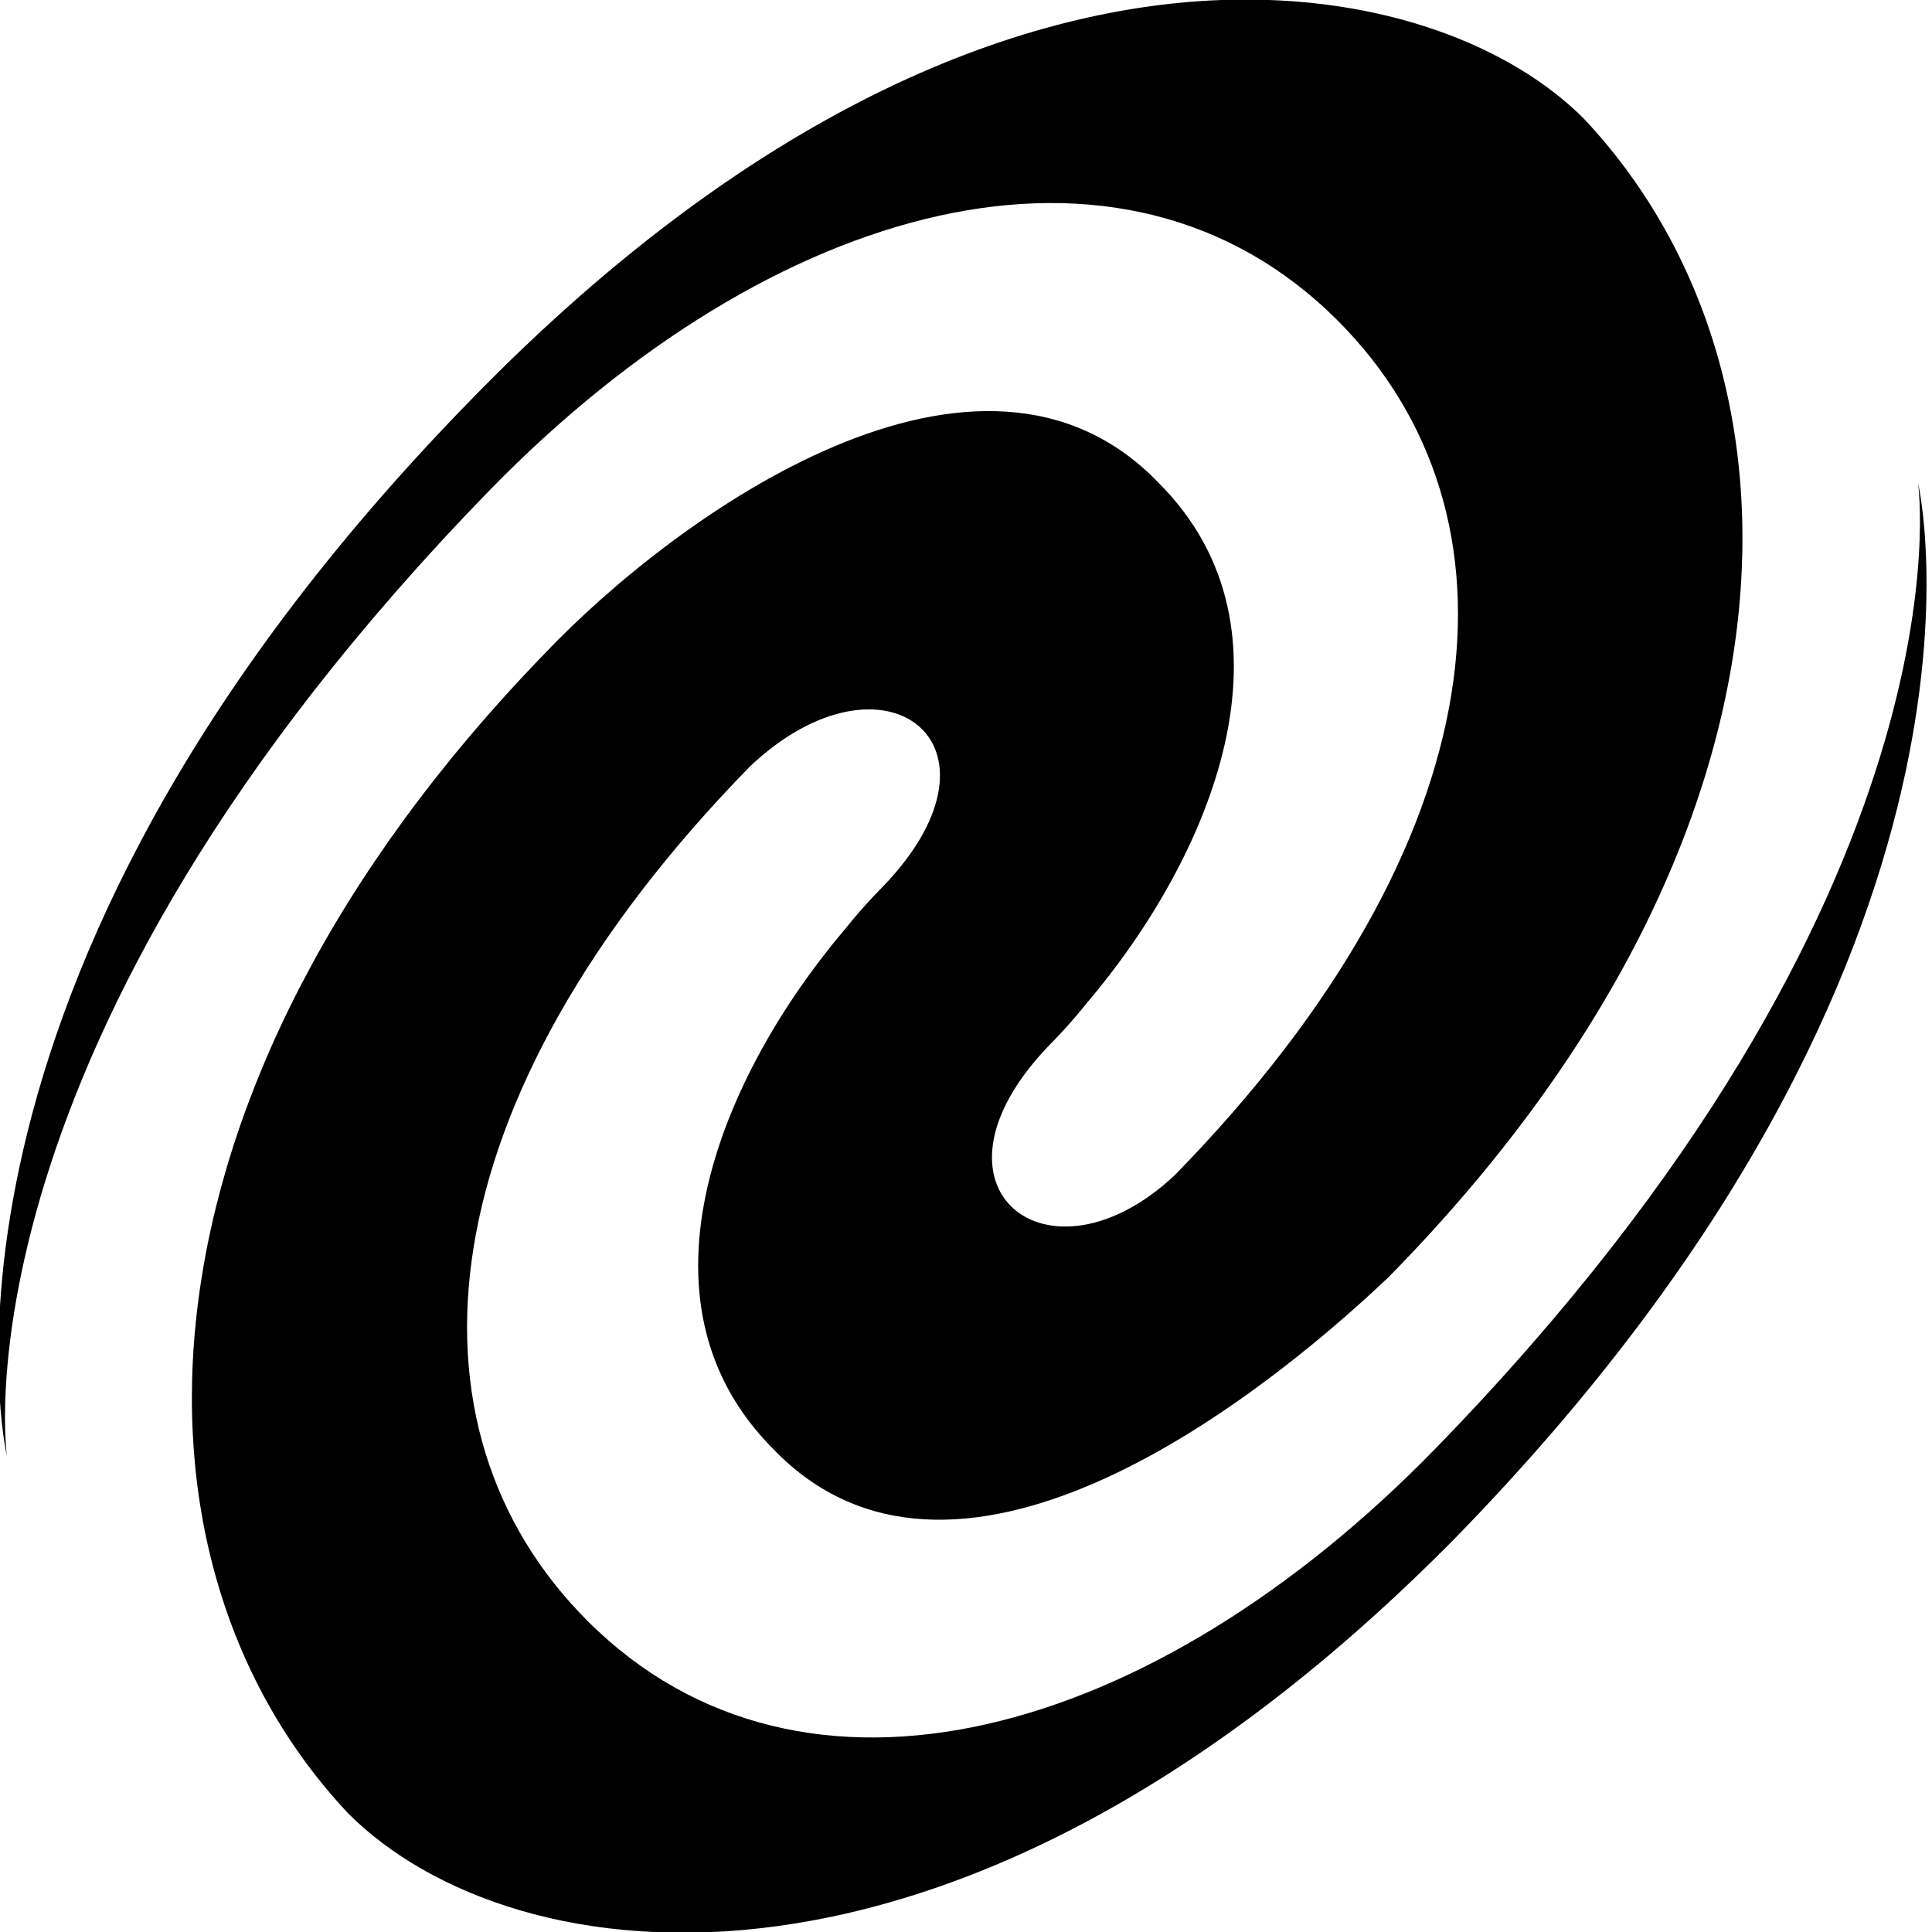
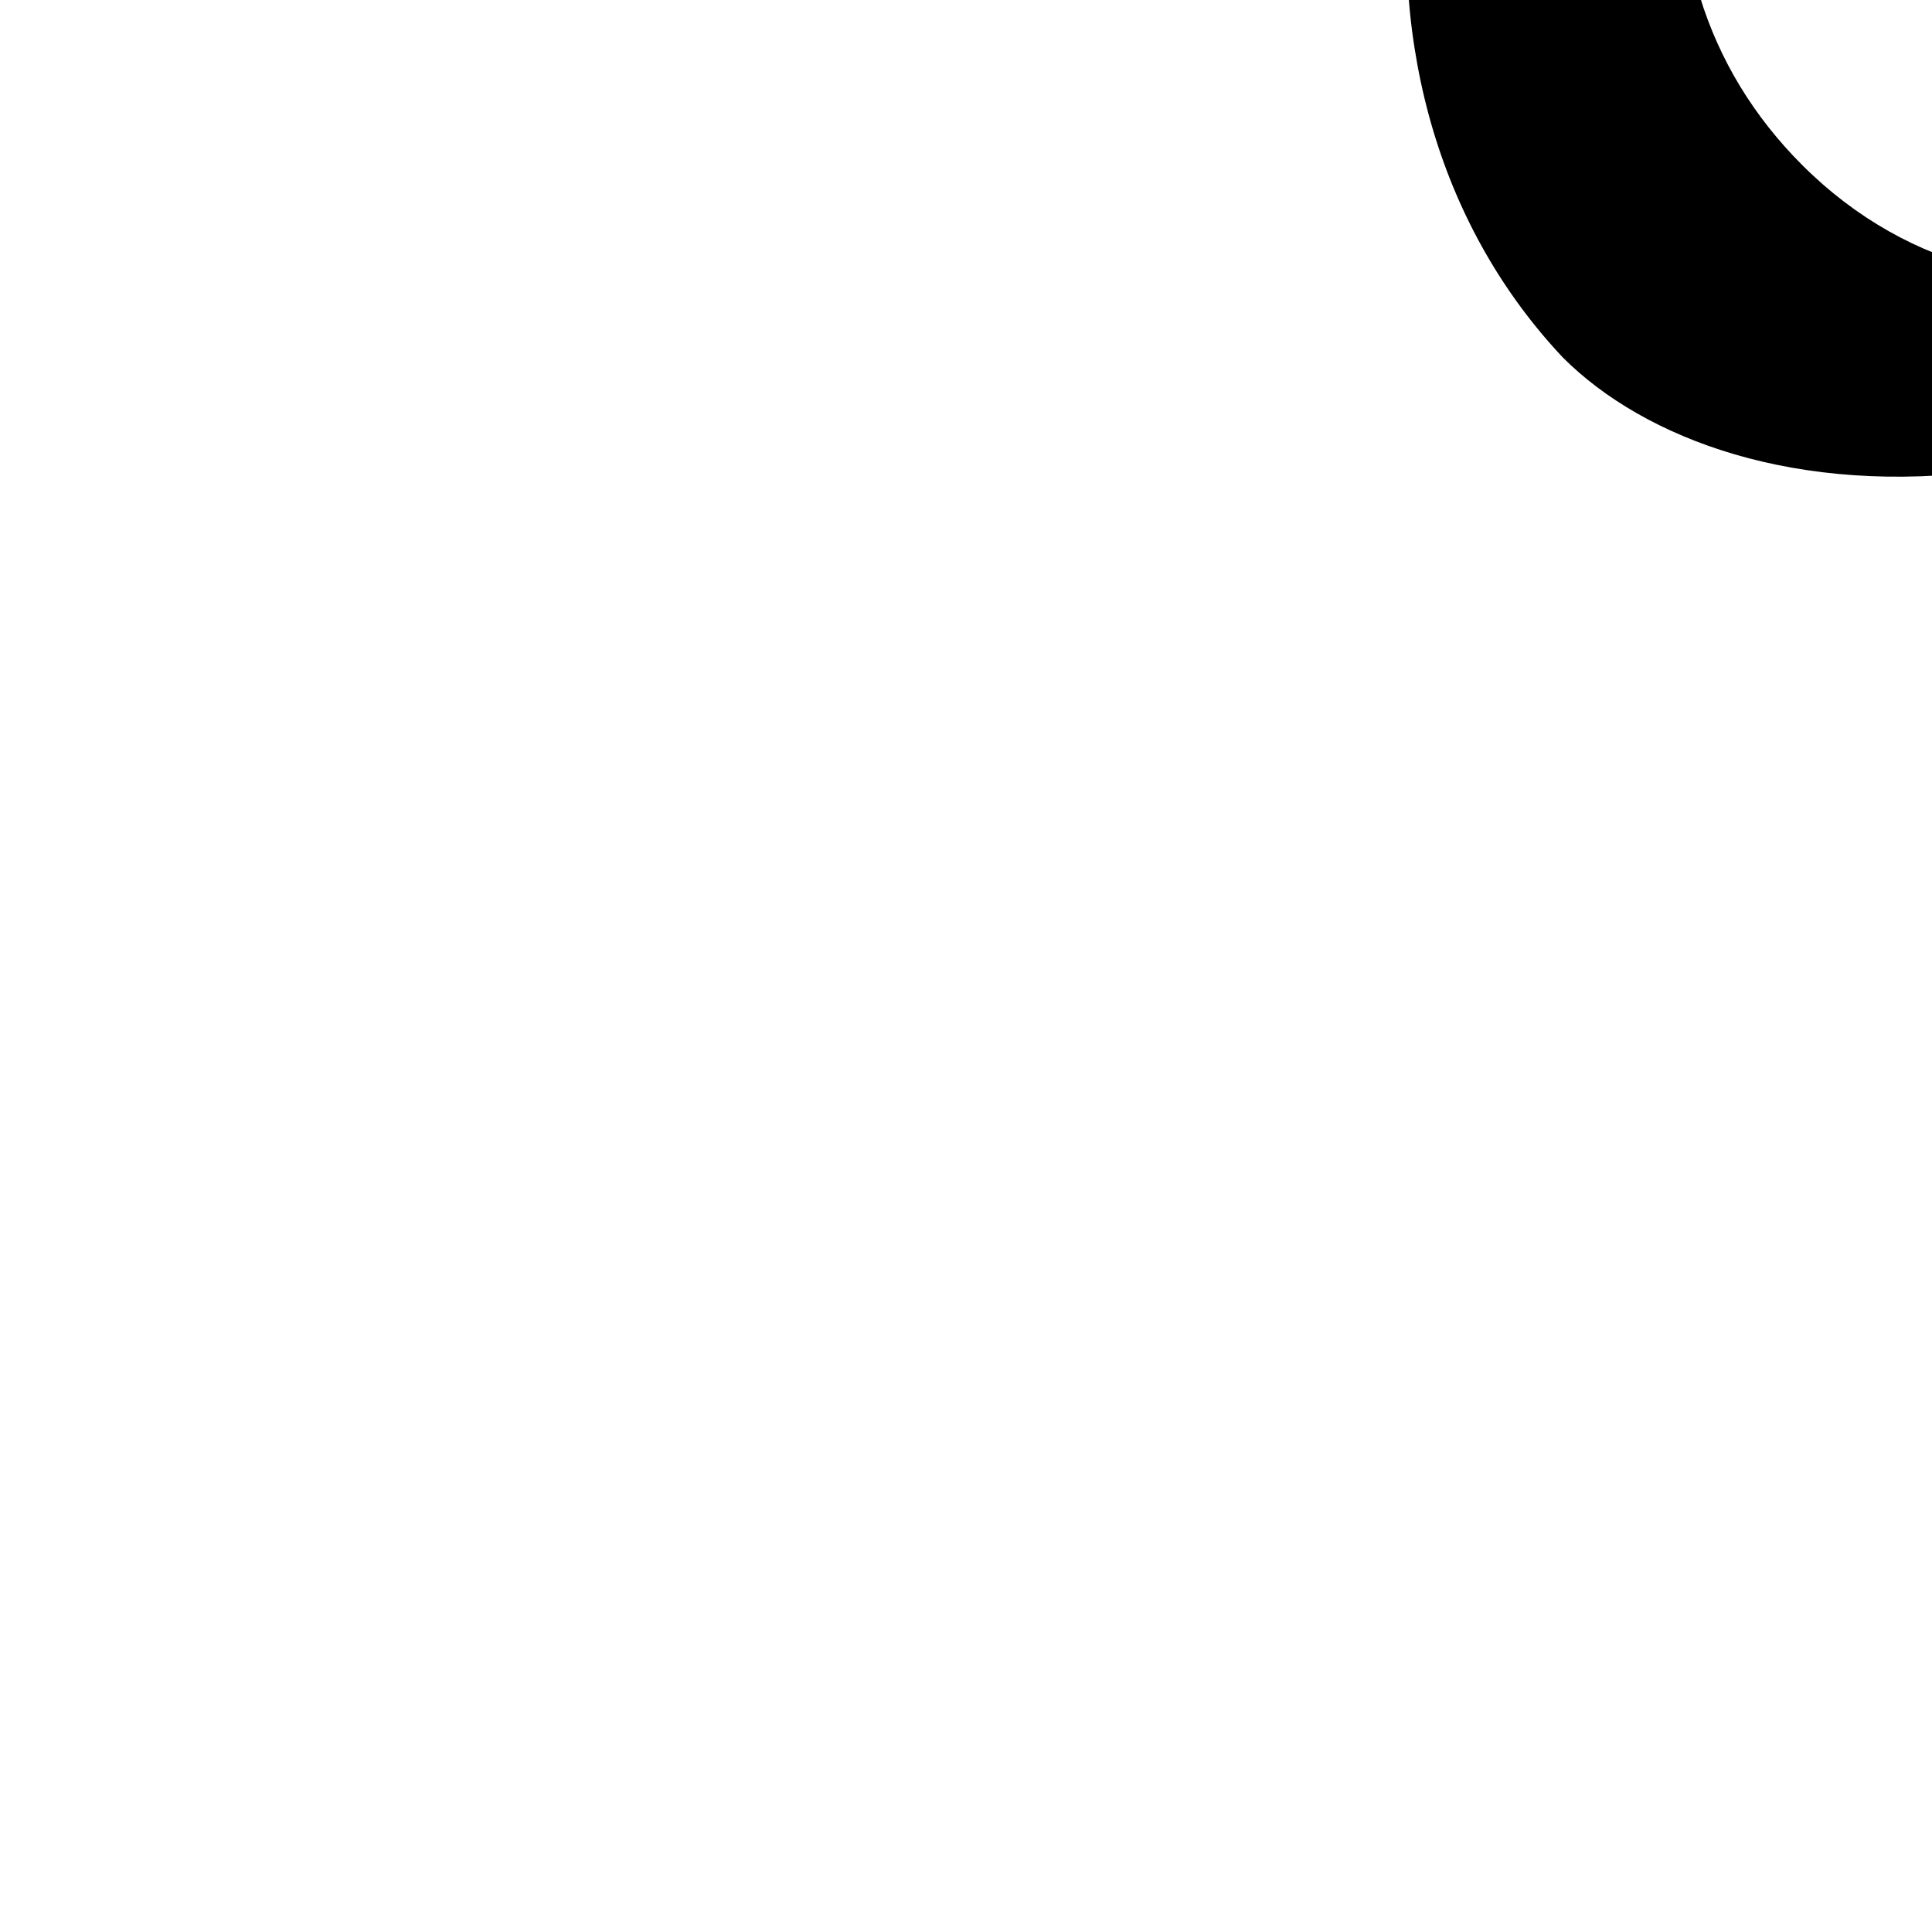
<svg xmlns="http://www.w3.org/2000/svg" viewBox="0 0 26 26">
-   <path d="M16.438 0c-2.801.102-6.356 1.523-10.125 5.406-7.7 7.899-6.22 14.188-6.22 14.188s-.8-5.5 6.5-13c3.803-3.899 8.51-5.18 11.407-2.282 2.602 2.602 2.21 7-2.188 11.5-1.699 1.602-3.519.18-1.718-1.718.199-.2.375-.399.531-.594 1.672-1.969 2.96-5.008.969-7-2.399-2.5-6.48.414-8.281 2.313-5.7 5.898-5.825 12.195-2.625 15.593 2.199 2.2 8.207 3.082 14.906-3.718 7.699-7.9 6.218-14.188 6.218-14.188s.801 5.5-6.5 13c-3.8 3.898-8.507 5.21-11.406 2.313-2.601-2.602-2.21-7 2.188-11.5 1.8-1.7 3.613-.305 1.812 1.593-.199.2-.375.399-.531.594-1.672 1.969-2.96 5.008-.969 7 2.399 2.5 6.383-.512 8.281-2.313 5.801-5.898 5.825-12.195 2.625-15.593C20.352.633 18.617-.078 16.438 0z" />
+   <path d="M16.438 0s-.8-5.5 6.5-13c3.803-3.899 8.51-5.18 11.407-2.282 2.602 2.602 2.21 7-2.188 11.5-1.699 1.602-3.519.18-1.718-1.718.199-.2.375-.399.531-.594 1.672-1.969 2.96-5.008.969-7-2.399-2.5-6.48.414-8.281 2.313-5.7 5.898-5.825 12.195-2.625 15.593 2.199 2.2 8.207 3.082 14.906-3.718 7.699-7.9 6.218-14.188 6.218-14.188s.801 5.5-6.5 13c-3.8 3.898-8.507 5.21-11.406 2.313-2.601-2.602-2.21-7 2.188-11.5 1.8-1.7 3.613-.305 1.812 1.593-.199.2-.375.399-.531.594-1.672 1.969-2.96 5.008-.969 7 2.399 2.5 6.383-.512 8.281-2.313 5.801-5.898 5.825-12.195 2.625-15.593C20.352.633 18.617-.078 16.438 0z" />
</svg>